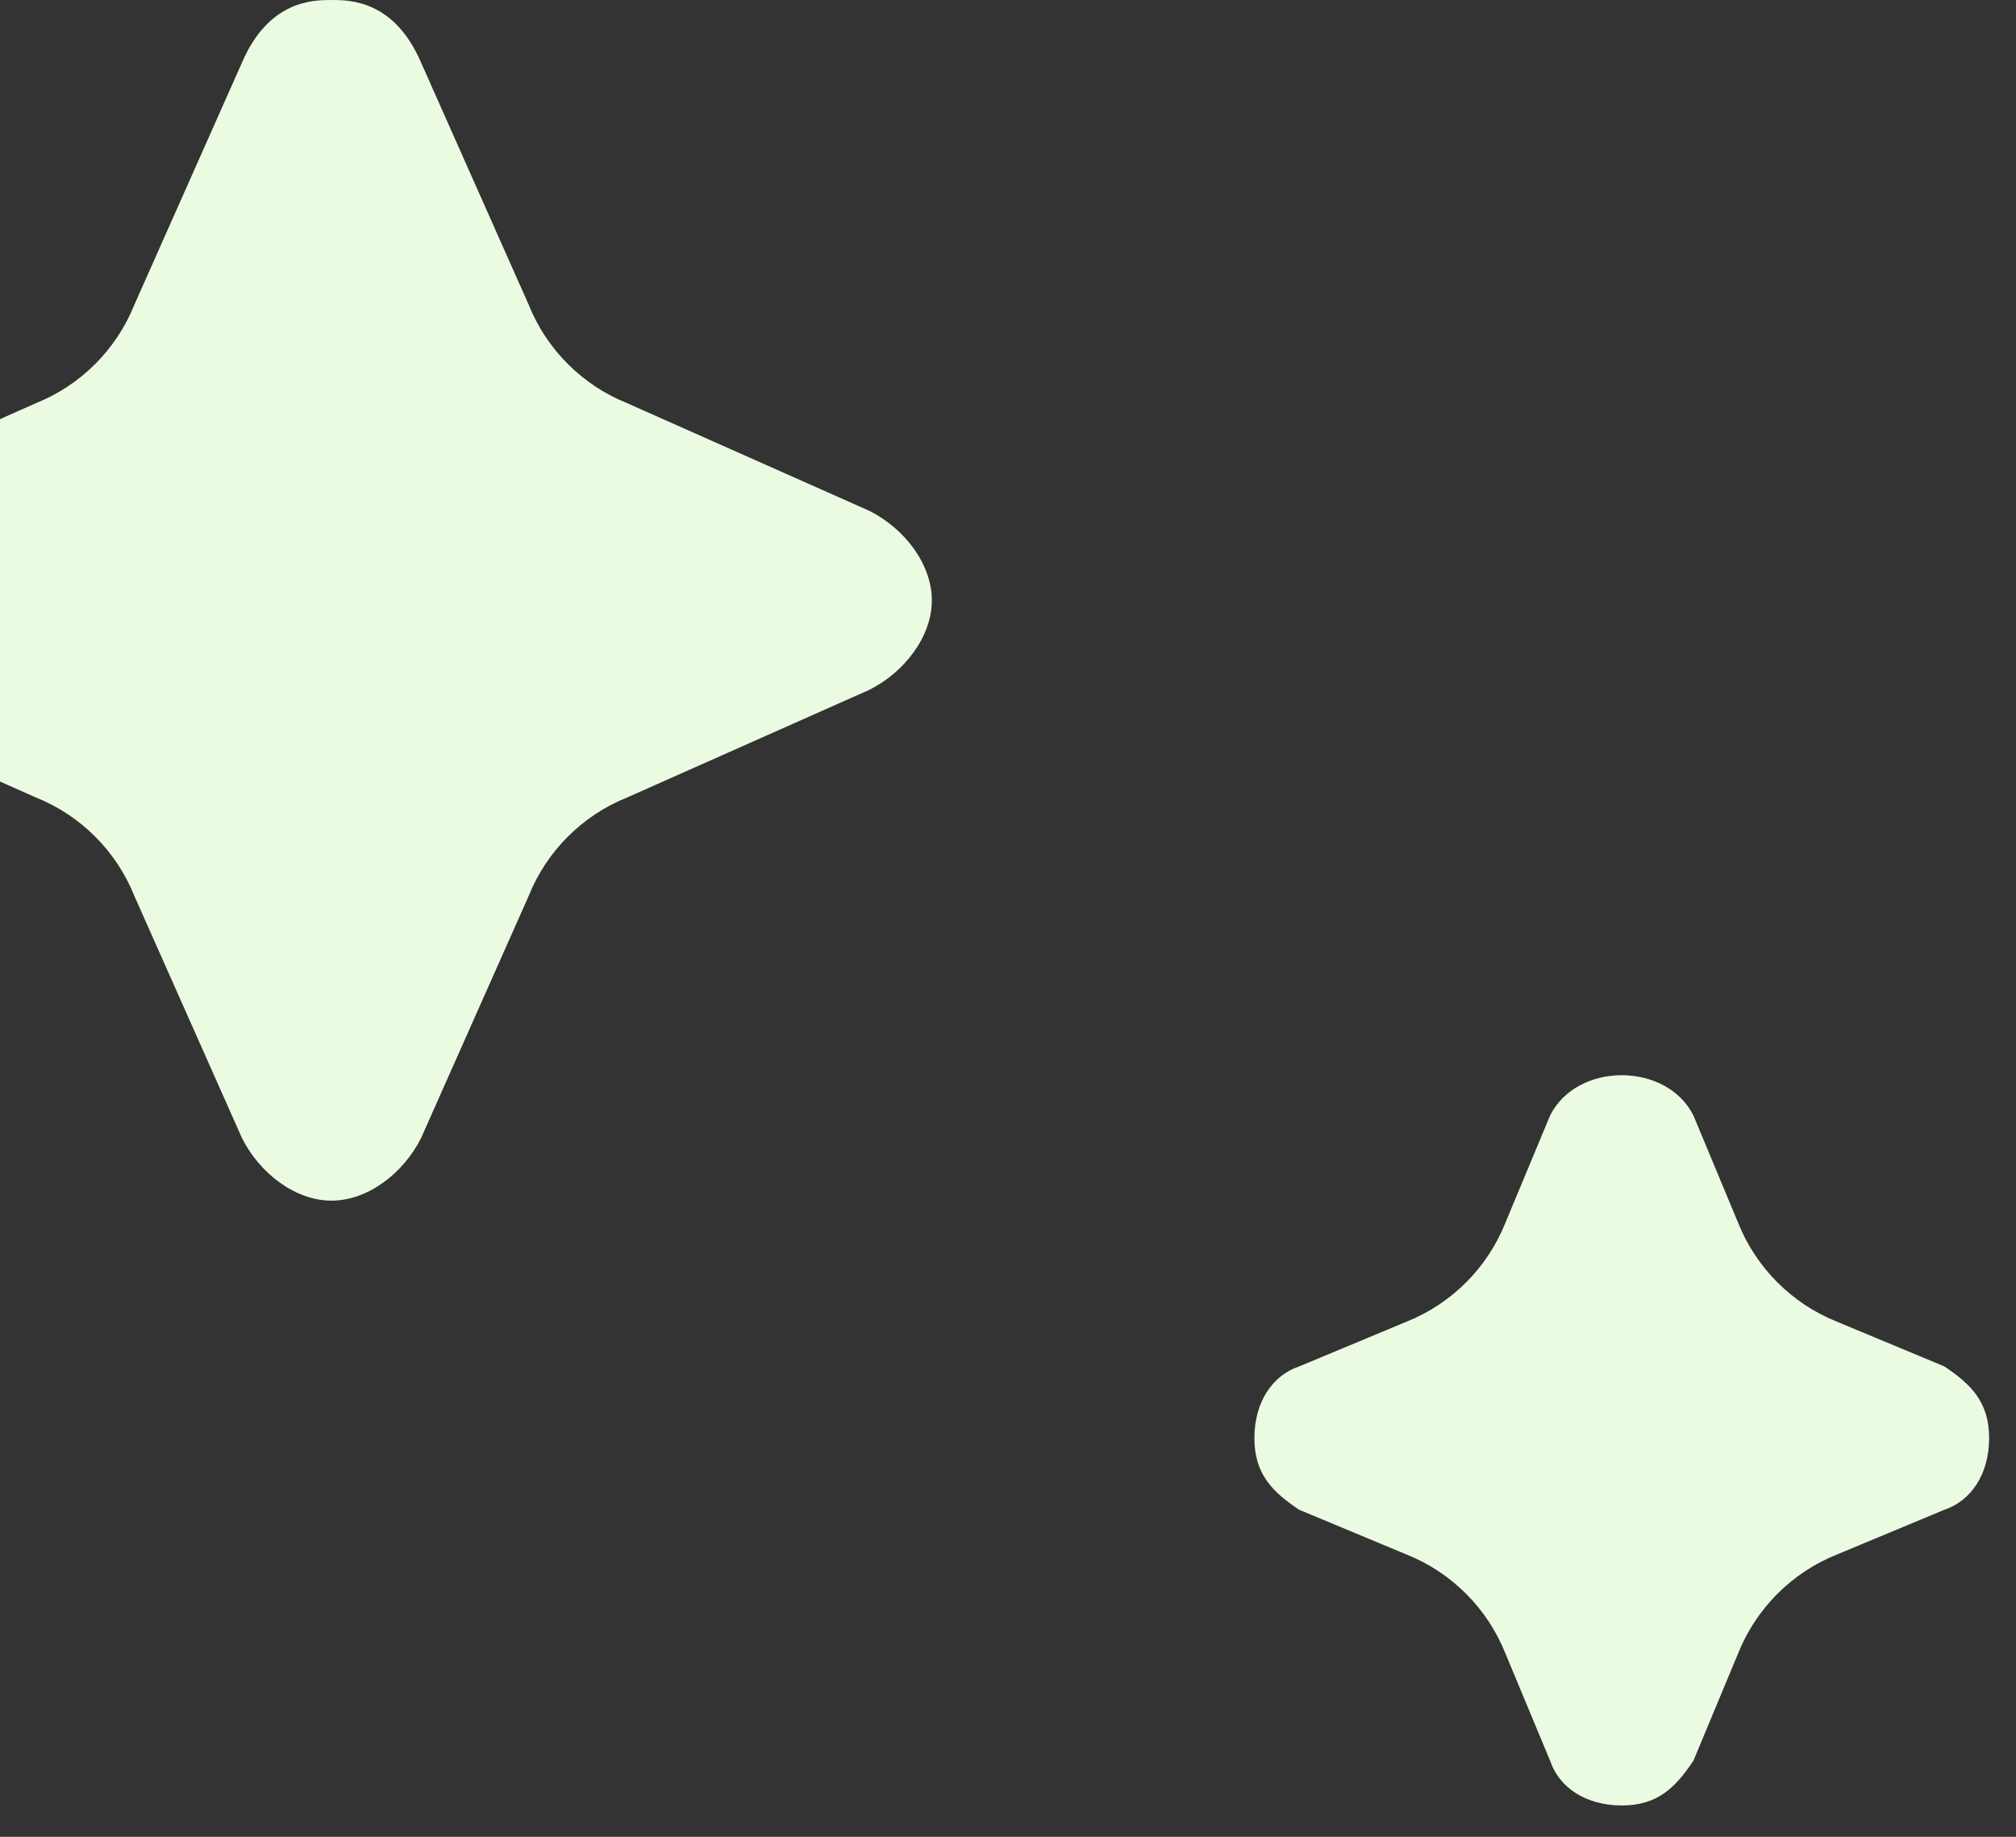
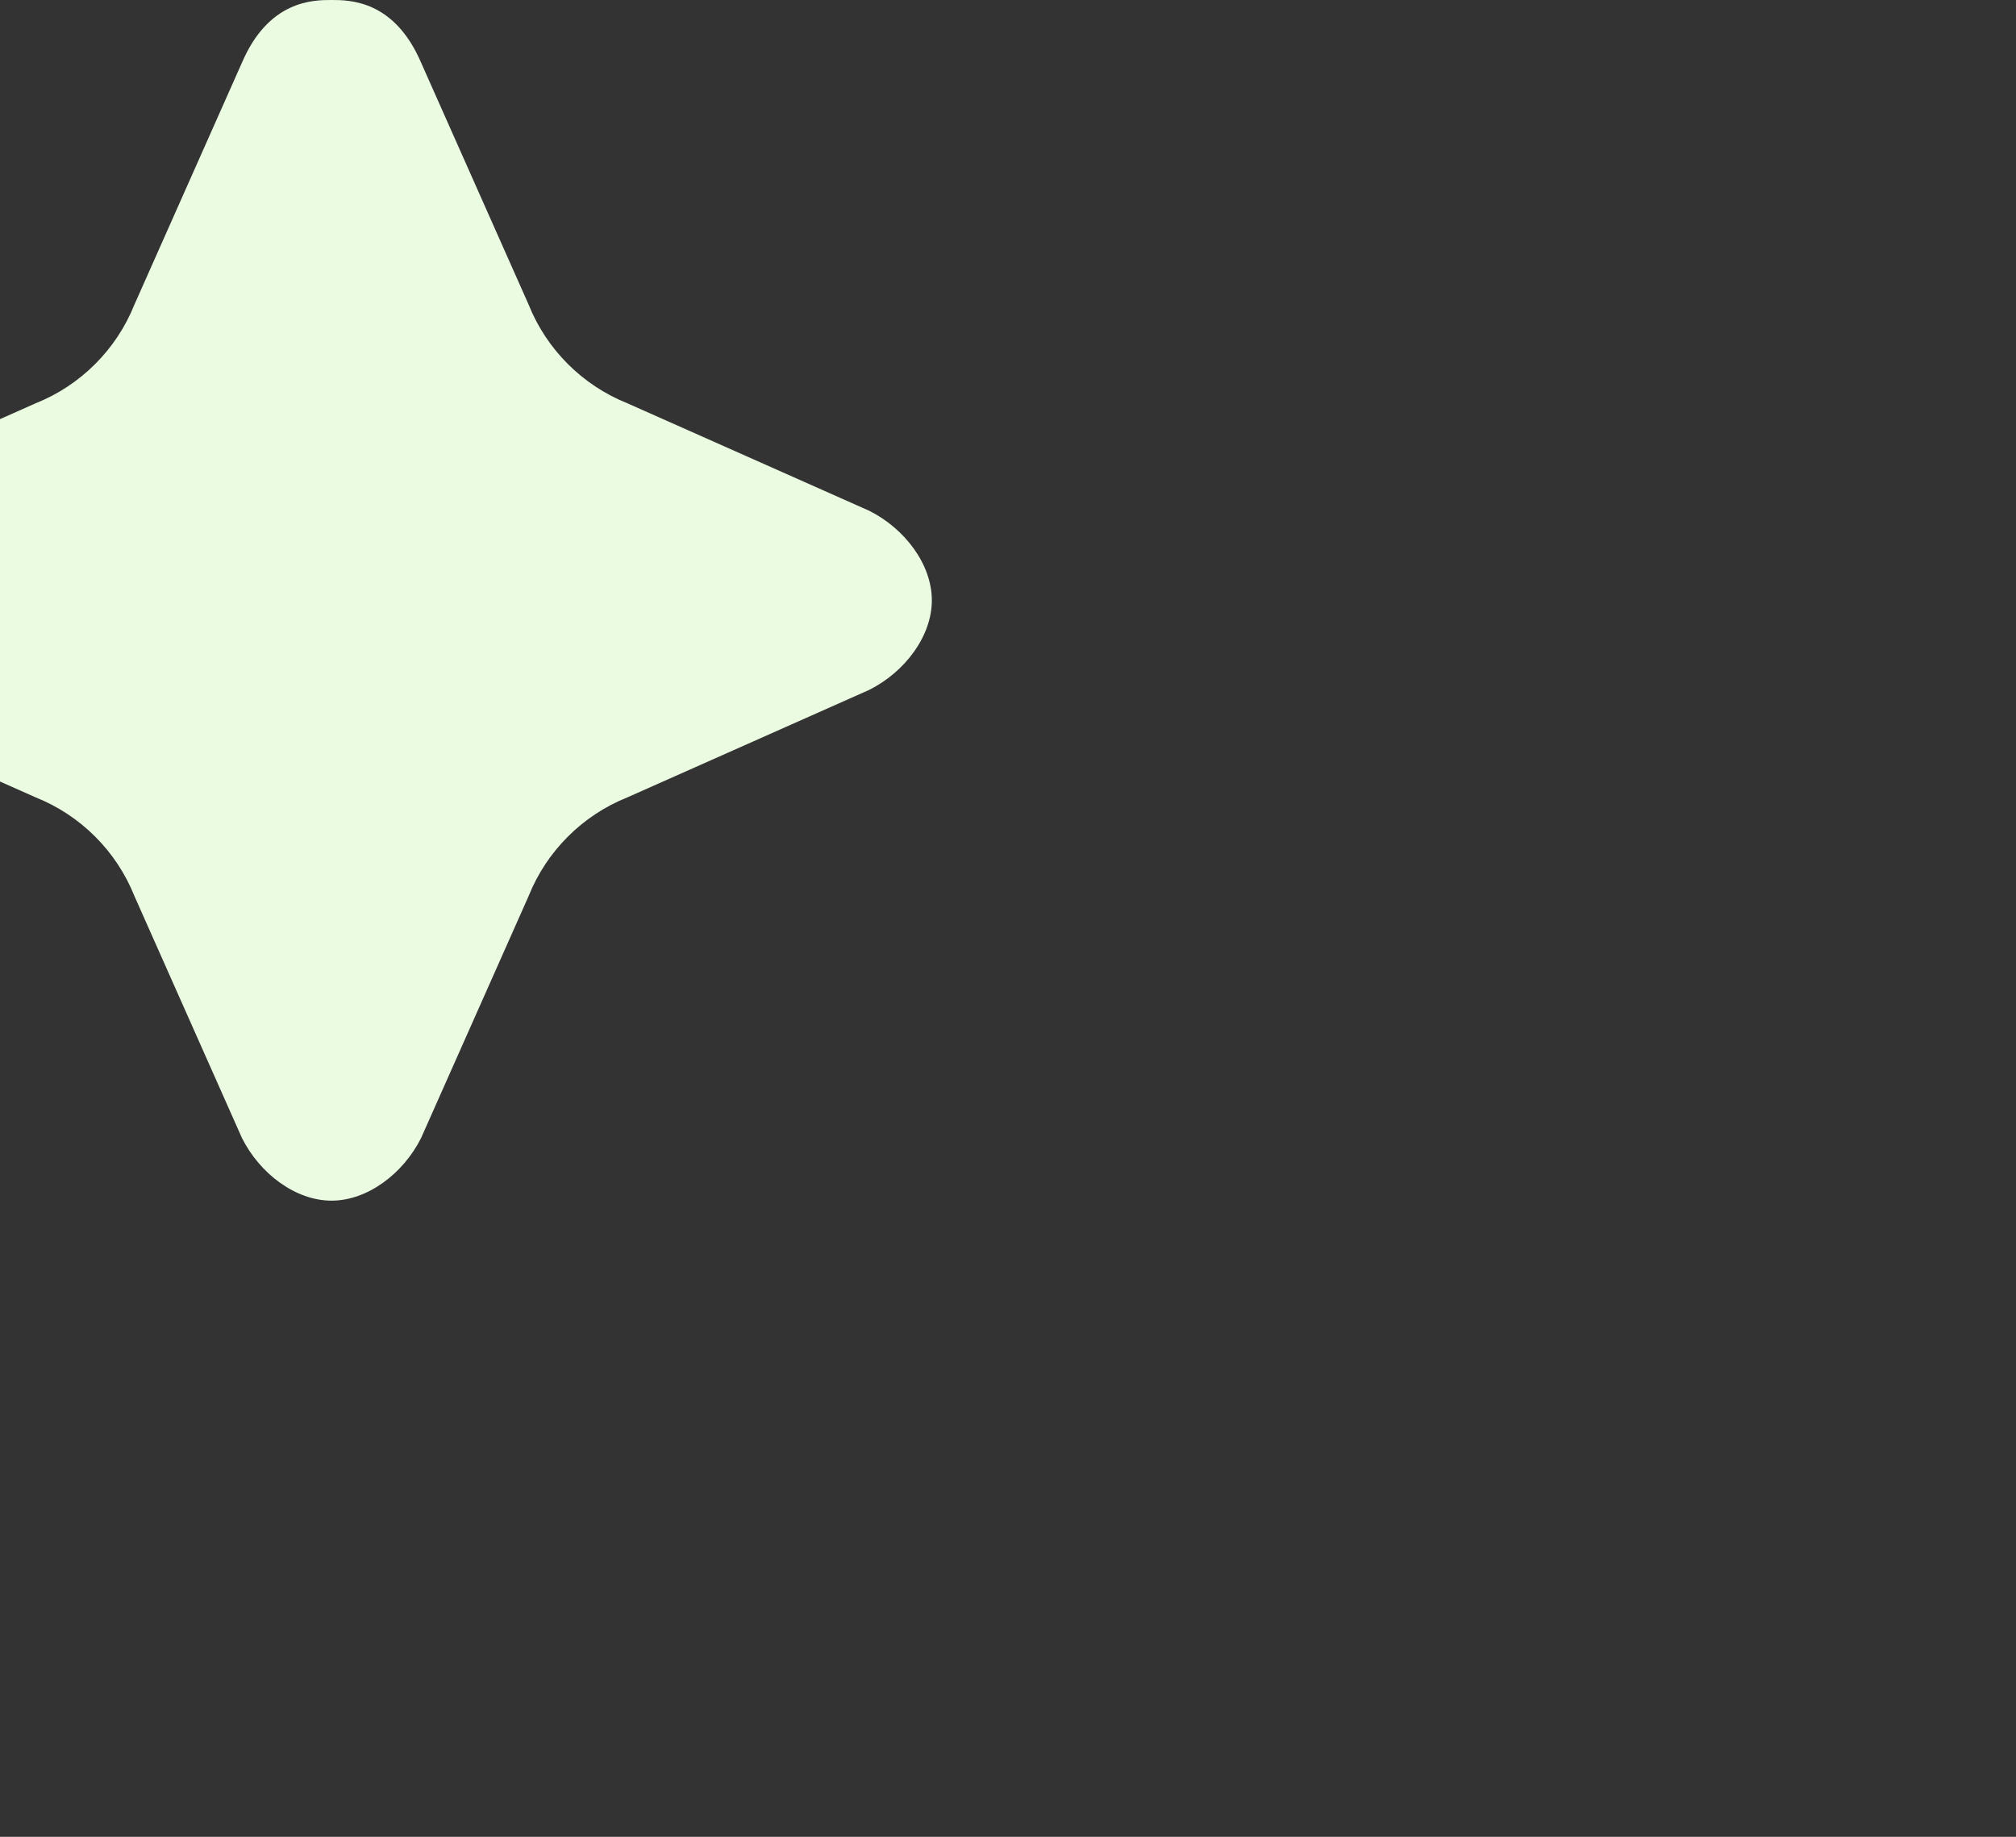
<svg xmlns="http://www.w3.org/2000/svg" width="45" height="41" viewBox="0 0 45 41" fill="none">
  <rect x="0" y="0" width="45" height="41" fill="#333333" stroke="none" />
  <path d="M19.4 11.4L14 9C13 8.6 12.2 7.8 11.8 6.8L9.4 1.4C8.8 -3.57628e-07 7.8 0 7.4 0C7 0 6 -3.57628e-07 5.4 1.4L3 6.8C2.6 7.8 1.8 8.6 0.8 9L-4.6 11.4C-5.4 11.8 -6 12.6 -6 13.4C-6 14.2 -5.4 15 -4.6 15.4L0.8 17.8C1.8 18.2 2.6 19 3 20L5.4 25.4C5.8 26.2 6.6 26.8 7.4 26.8C8.2 26.8 9 26.2 9.4 25.4L11.8 20C12.2 19 13 18.2 14 17.8L19.4 15.4C20.2 15 20.8 14.2 20.8 13.4C20.8 12.6 20.2 11.8 19.4 11.4Z" fill="#EBFBE2" />
-   <path d="M43.4 30.5L41 29.5C40 29.1 39.2 28.3 38.8 27.3L37.8 24.9C37.2 23.7 35.2 23.7 34.6 24.9L33.6 27.3C33.2 28.3 32.4 29.1 31.4 29.5L29 30.5C28.4 30.7 28 31.3 28 32.1C28 32.9 28.4 33.3 29 33.7L31.4 34.7C32.4 35.1 33.2 35.9 33.6 36.9L34.6 39.3C34.8 39.9 35.4 40.3 36.2 40.3C37 40.3 37.4 39.9 37.8 39.3L38.8 36.9C39.2 35.9 40 35.1 41 34.7L43.4 33.7C44 33.5 44.4 32.9 44.4 32.1C44.4 31.3 44 30.9 43.4 30.5Z" fill="#EBFBE2" />
</svg>